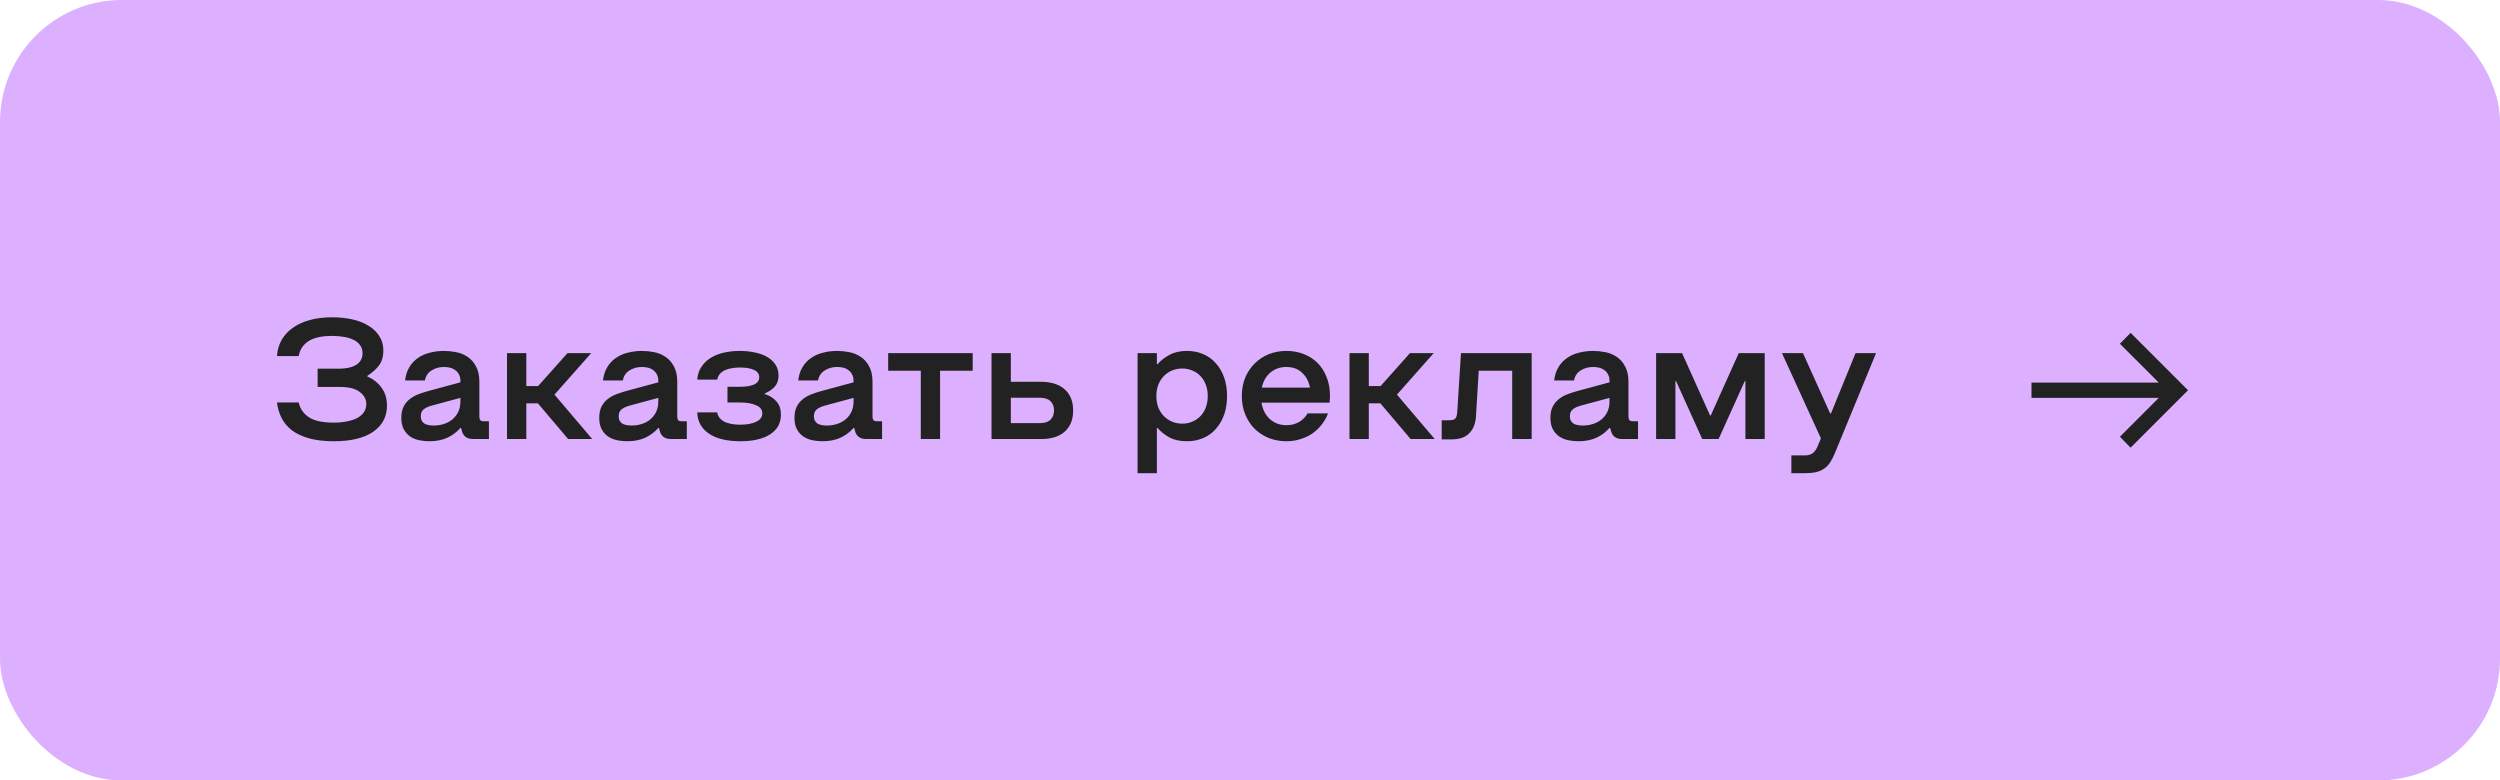
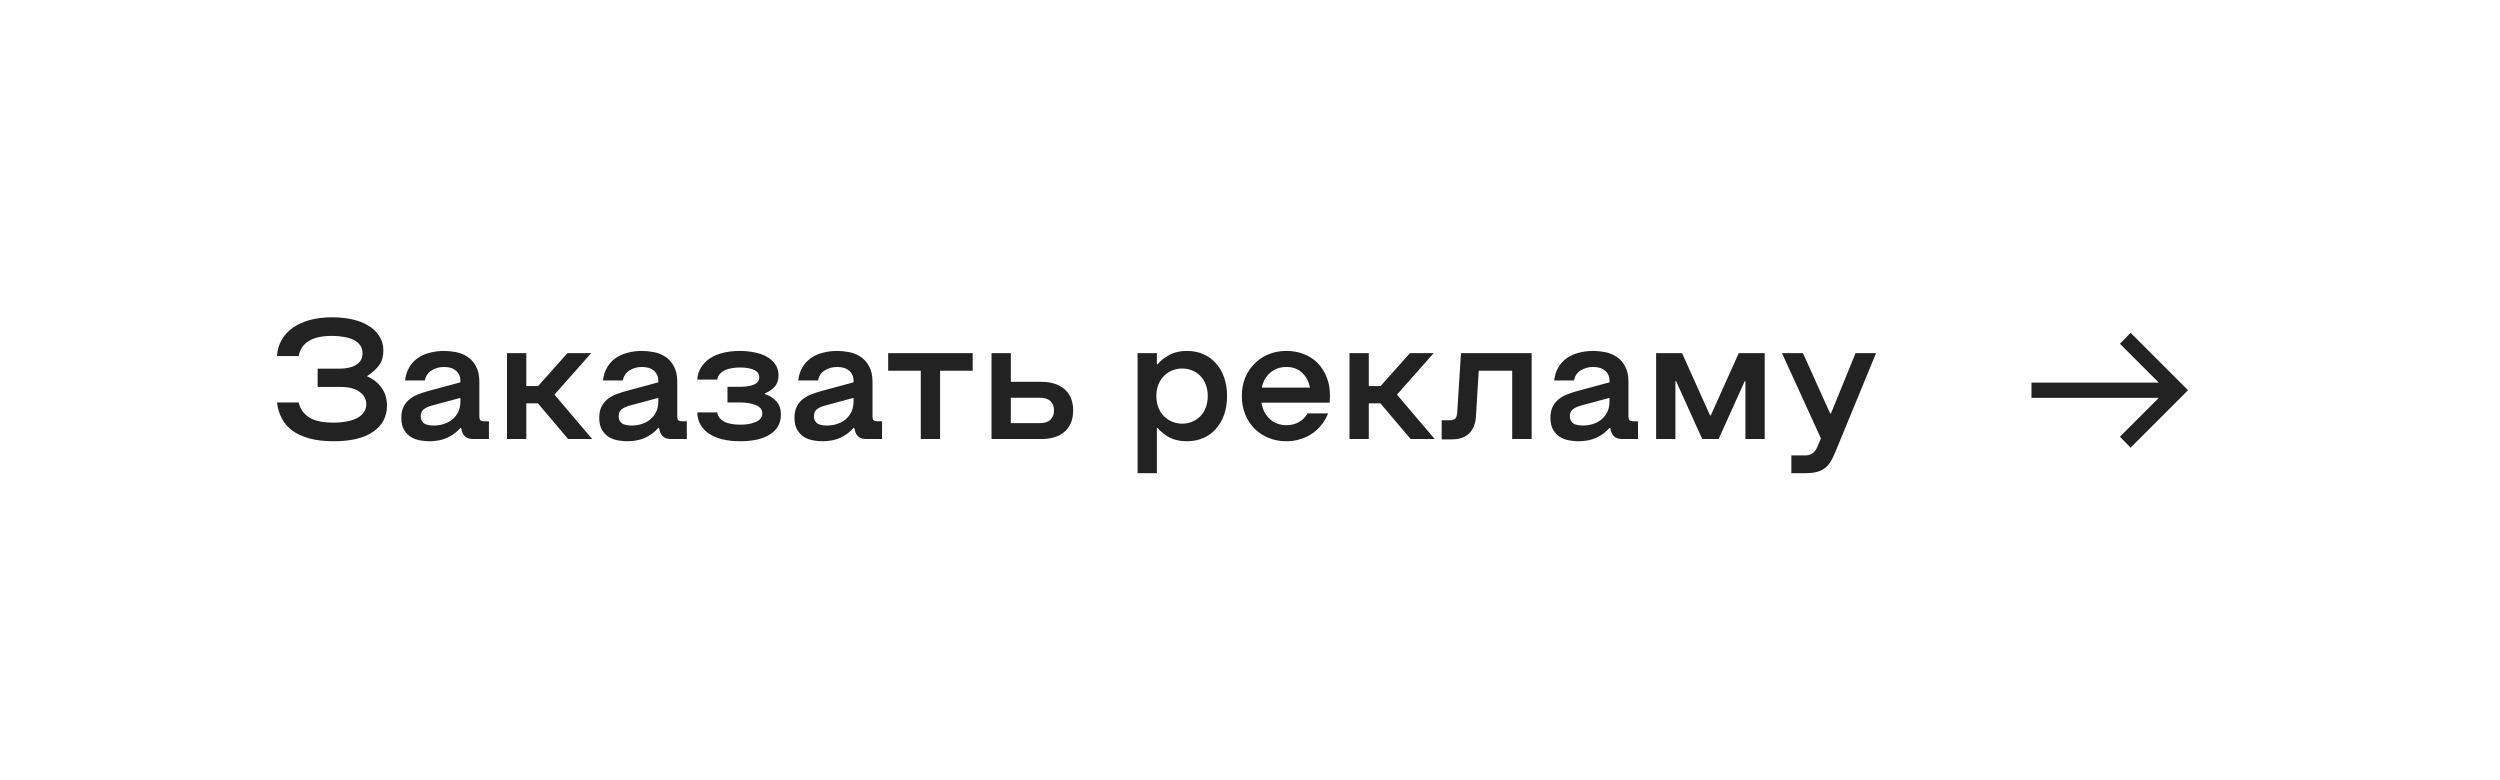
<svg xmlns="http://www.w3.org/2000/svg" width="205" height="64" viewBox="0 0 205 64" fill="none">
-   <rect width="205" height="64" rx="10" fill="#DDAFFF" />
  <path d="M27.362 36.182C26.606 36.182 25.948 36.107 25.388 35.958C24.828 35.799 24.357 35.585 23.974 35.314C23.601 35.034 23.311 34.698 23.106 34.306C22.901 33.914 22.77 33.48 22.714 33.004H24.492C24.604 33.508 24.879 33.909 25.318 34.208C25.766 34.507 26.447 34.656 27.362 34.656C27.754 34.656 28.113 34.623 28.44 34.558C28.776 34.493 29.061 34.399 29.294 34.278C29.527 34.147 29.709 33.989 29.84 33.802C29.971 33.606 30.036 33.387 30.036 33.144C30.036 32.733 29.854 32.397 29.49 32.136C29.135 31.865 28.608 31.73 27.908 31.73H26.046V30.232H27.796C28.384 30.232 28.851 30.129 29.196 29.924C29.551 29.709 29.728 29.387 29.728 28.958C29.728 28.706 29.663 28.491 29.532 28.314C29.411 28.137 29.238 27.992 29.014 27.88C28.79 27.759 28.524 27.675 28.216 27.628C27.917 27.572 27.591 27.544 27.236 27.544C26.387 27.544 25.738 27.689 25.29 27.978C24.851 28.267 24.585 28.673 24.492 29.196H22.714C22.742 28.711 22.868 28.272 23.092 27.88C23.316 27.488 23.619 27.157 24.002 26.886C24.394 26.606 24.861 26.391 25.402 26.242C25.943 26.093 26.555 26.018 27.236 26.018C27.815 26.018 28.361 26.074 28.874 26.186C29.387 26.298 29.831 26.471 30.204 26.704C30.587 26.928 30.885 27.213 31.1 27.558C31.324 27.894 31.436 28.291 31.436 28.748C31.436 29.233 31.319 29.635 31.086 29.952C30.853 30.269 30.531 30.559 30.12 30.82V30.876C30.596 31.072 30.983 31.375 31.282 31.786C31.581 32.187 31.73 32.682 31.73 33.27C31.73 34.166 31.357 34.875 30.61 35.398C29.863 35.921 28.781 36.182 27.362 36.182ZM35.205 36.182C34.971 36.182 34.719 36.159 34.449 36.112C34.178 36.065 33.926 35.972 33.693 35.832C33.469 35.692 33.282 35.496 33.133 35.244C32.983 34.992 32.909 34.665 32.909 34.264C32.909 33.891 32.974 33.578 33.105 33.326C33.235 33.074 33.408 32.869 33.623 32.71C33.837 32.542 34.075 32.411 34.337 32.318C34.607 32.215 34.883 32.127 35.163 32.052L37.753 31.352V31.212C37.753 31.007 37.711 30.834 37.627 30.694C37.552 30.545 37.449 30.428 37.319 30.344C37.197 30.251 37.057 30.185 36.899 30.148C36.74 30.111 36.577 30.092 36.409 30.092C36.017 30.092 35.671 30.19 35.373 30.386C35.083 30.573 34.906 30.843 34.841 31.198H33.217C33.263 30.787 33.375 30.433 33.553 30.134C33.73 29.826 33.959 29.574 34.239 29.378C34.519 29.173 34.845 29.023 35.219 28.93C35.592 28.827 35.989 28.776 36.409 28.776C36.726 28.776 37.053 28.809 37.389 28.874C37.734 28.939 38.047 29.065 38.327 29.252C38.616 29.439 38.849 29.7 39.027 30.036C39.213 30.363 39.307 30.787 39.307 31.31V34.152C39.307 34.292 39.335 34.395 39.391 34.46C39.447 34.516 39.545 34.544 39.685 34.544H40.091V36H38.817C38.546 36 38.336 35.944 38.187 35.832C38.037 35.72 37.935 35.561 37.879 35.356L37.809 35.09H37.753C37.454 35.435 37.09 35.706 36.661 35.902C36.241 36.089 35.755 36.182 35.205 36.182ZM35.569 34.894C35.858 34.894 36.133 34.852 36.395 34.768C36.656 34.684 36.885 34.563 37.081 34.404C37.286 34.236 37.449 34.031 37.571 33.788C37.692 33.536 37.753 33.247 37.753 32.92V32.626L35.415 33.256C35.107 33.34 34.878 33.447 34.729 33.578C34.579 33.699 34.505 33.881 34.505 34.124C34.505 34.292 34.537 34.427 34.603 34.53C34.668 34.633 34.752 34.712 34.855 34.768C34.967 34.815 35.083 34.847 35.205 34.866C35.335 34.885 35.457 34.894 35.569 34.894ZM41.575 28.958H43.157V31.66H44.123L46.531 28.958H48.477L45.467 32.36L48.561 36H46.587L44.109 33.074H43.157V36H41.575V28.958ZM51.433 36.182C51.2 36.182 50.948 36.159 50.677 36.112C50.407 36.065 50.154 35.972 49.921 35.832C49.697 35.692 49.511 35.496 49.361 35.244C49.212 34.992 49.137 34.665 49.137 34.264C49.137 33.891 49.203 33.578 49.333 33.326C49.464 33.074 49.636 32.869 49.851 32.71C50.066 32.542 50.304 32.411 50.565 32.318C50.836 32.215 51.111 32.127 51.391 32.052L53.981 31.352V31.212C53.981 31.007 53.939 30.834 53.855 30.694C53.781 30.545 53.678 30.428 53.547 30.344C53.426 30.251 53.286 30.185 53.127 30.148C52.968 30.111 52.805 30.092 52.637 30.092C52.245 30.092 51.9 30.19 51.601 30.386C51.312 30.573 51.135 30.843 51.069 31.198H49.445C49.492 30.787 49.604 30.433 49.781 30.134C49.959 29.826 50.187 29.574 50.467 29.378C50.747 29.173 51.074 29.023 51.447 28.93C51.821 28.827 52.217 28.776 52.637 28.776C52.955 28.776 53.281 28.809 53.617 28.874C53.962 28.939 54.275 29.065 54.555 29.252C54.844 29.439 55.078 29.7 55.255 30.036C55.442 30.363 55.535 30.787 55.535 31.31V34.152C55.535 34.292 55.563 34.395 55.619 34.46C55.675 34.516 55.773 34.544 55.913 34.544H56.319V36H55.045C54.775 36 54.565 35.944 54.415 35.832C54.266 35.72 54.163 35.561 54.107 35.356L54.037 35.09H53.981C53.682 35.435 53.319 35.706 52.889 35.902C52.469 36.089 51.984 36.182 51.433 36.182ZM51.797 34.894C52.087 34.894 52.362 34.852 52.623 34.768C52.885 34.684 53.113 34.563 53.309 34.404C53.514 34.236 53.678 34.031 53.799 33.788C53.92 33.536 53.981 33.247 53.981 32.92V32.626L51.643 33.256C51.335 33.34 51.106 33.447 50.957 33.578C50.808 33.699 50.733 33.881 50.733 34.124C50.733 34.292 50.766 34.427 50.831 34.53C50.897 34.633 50.98 34.712 51.083 34.768C51.195 34.815 51.312 34.847 51.433 34.866C51.564 34.885 51.685 34.894 51.797 34.894ZM60.718 36.182C59.607 36.182 58.743 35.972 58.127 35.552C57.511 35.132 57.194 34.553 57.175 33.816H58.813C58.86 34.133 59.042 34.381 59.359 34.558C59.677 34.735 60.13 34.824 60.718 34.824C61.24 34.824 61.669 34.745 62.005 34.586C62.342 34.427 62.51 34.199 62.51 33.9C62.51 33.592 62.337 33.368 61.992 33.228C61.656 33.079 61.221 33.004 60.69 33.004H59.654V31.716H60.661C61.156 31.716 61.544 31.655 61.824 31.534C62.113 31.403 62.258 31.203 62.258 30.932C62.258 30.661 62.113 30.461 61.824 30.33C61.544 30.199 61.156 30.134 60.661 30.134C60.447 30.134 60.237 30.153 60.032 30.19C59.826 30.218 59.639 30.269 59.471 30.344C59.303 30.419 59.159 30.521 59.038 30.652C58.925 30.773 58.851 30.932 58.813 31.128H57.175C57.203 30.727 57.316 30.381 57.511 30.092C57.708 29.793 57.959 29.546 58.267 29.35C58.585 29.154 58.949 29.009 59.359 28.916C59.77 28.823 60.204 28.776 60.661 28.776C61.1 28.776 61.511 28.818 61.894 28.902C62.276 28.977 62.612 29.098 62.901 29.266C63.191 29.434 63.419 29.644 63.587 29.896C63.755 30.148 63.84 30.447 63.84 30.792C63.84 31.156 63.742 31.455 63.545 31.688C63.349 31.912 63.074 32.103 62.719 32.262V32.318C63.111 32.439 63.429 32.64 63.672 32.92C63.914 33.191 64.035 33.55 64.035 33.998C64.035 34.698 63.737 35.239 63.139 35.622C62.551 35.995 61.744 36.182 60.718 36.182ZM67.443 36.182C67.21 36.182 66.958 36.159 66.687 36.112C66.416 36.065 66.164 35.972 65.931 35.832C65.707 35.692 65.52 35.496 65.371 35.244C65.222 34.992 65.147 34.665 65.147 34.264C65.147 33.891 65.212 33.578 65.343 33.326C65.474 33.074 65.646 32.869 65.861 32.71C66.076 32.542 66.314 32.411 66.575 32.318C66.846 32.215 67.121 32.127 67.401 32.052L69.991 31.352V31.212C69.991 31.007 69.949 30.834 69.865 30.694C69.79 30.545 69.688 30.428 69.557 30.344C69.436 30.251 69.296 30.185 69.137 30.148C68.978 30.111 68.815 30.092 68.647 30.092C68.255 30.092 67.91 30.19 67.611 30.386C67.322 30.573 67.144 30.843 67.079 31.198H65.455C65.502 30.787 65.614 30.433 65.791 30.134C65.968 29.826 66.197 29.574 66.477 29.378C66.757 29.173 67.084 29.023 67.457 28.93C67.83 28.827 68.227 28.776 68.647 28.776C68.964 28.776 69.291 28.809 69.627 28.874C69.972 28.939 70.285 29.065 70.565 29.252C70.854 29.439 71.088 29.7 71.265 30.036C71.452 30.363 71.545 30.787 71.545 31.31V34.152C71.545 34.292 71.573 34.395 71.629 34.46C71.685 34.516 71.783 34.544 71.923 34.544H72.329V36H71.055C70.784 36 70.574 35.944 70.425 35.832C70.276 35.72 70.173 35.561 70.117 35.356L70.047 35.09H69.991C69.692 35.435 69.328 35.706 68.899 35.902C68.479 36.089 67.994 36.182 67.443 36.182ZM67.807 34.894C68.096 34.894 68.372 34.852 68.633 34.768C68.894 34.684 69.123 34.563 69.319 34.404C69.524 34.236 69.688 34.031 69.809 33.788C69.93 33.536 69.991 33.247 69.991 32.92V32.626L67.653 33.256C67.345 33.34 67.116 33.447 66.967 33.578C66.818 33.699 66.743 33.881 66.743 34.124C66.743 34.292 66.776 34.427 66.841 34.53C66.906 34.633 66.99 34.712 67.093 34.768C67.205 34.815 67.322 34.847 67.443 34.866C67.574 34.885 67.695 34.894 67.807 34.894ZM72.83 28.958H79.76V30.4H77.086V36H75.504V30.4H72.83V28.958ZM81.305 28.958H82.888V31.31H85.394C85.767 31.31 86.112 31.357 86.43 31.45C86.747 31.543 87.022 31.688 87.255 31.884C87.489 32.071 87.671 32.313 87.802 32.612C87.932 32.901 87.998 33.251 87.998 33.662C87.998 34.063 87.932 34.413 87.802 34.712C87.671 35.001 87.489 35.244 87.255 35.44C87.031 35.627 86.761 35.767 86.444 35.86C86.126 35.953 85.781 36 85.407 36H81.305V28.958ZM85.254 34.698C85.655 34.698 85.949 34.605 86.135 34.418C86.332 34.231 86.43 33.979 86.43 33.662C86.43 33.335 86.332 33.079 86.135 32.892C85.949 32.705 85.645 32.612 85.225 32.612H82.888V34.698H85.254ZM97.328 28.776C97.823 28.776 98.271 28.865 98.672 29.042C99.083 29.219 99.428 29.471 99.708 29.798C99.997 30.115 100.221 30.503 100.38 30.96C100.539 31.417 100.618 31.921 100.618 32.472C100.618 33.032 100.539 33.541 100.38 33.998C100.221 34.446 99.997 34.833 99.708 35.16C99.428 35.487 99.083 35.739 98.672 35.916C98.271 36.093 97.823 36.182 97.328 36.182C96.768 36.182 96.292 36.079 95.9 35.874C95.508 35.659 95.181 35.398 94.92 35.09H94.864V38.8H93.282V28.958H94.864V29.868H94.92C95.181 29.56 95.508 29.303 95.9 29.098C96.292 28.883 96.768 28.776 97.328 28.776ZM96.95 34.74C97.249 34.74 97.524 34.684 97.776 34.572C98.037 34.46 98.261 34.306 98.448 34.11C98.635 33.914 98.779 33.676 98.882 33.396C98.985 33.116 99.036 32.808 99.036 32.472C99.036 32.136 98.985 31.833 98.882 31.562C98.779 31.282 98.635 31.044 98.448 30.848C98.261 30.643 98.037 30.489 97.776 30.386C97.524 30.274 97.249 30.218 96.95 30.218C96.642 30.218 96.357 30.274 96.096 30.386C95.844 30.489 95.62 30.643 95.424 30.848C95.237 31.044 95.088 31.282 94.976 31.562C94.873 31.833 94.822 32.136 94.822 32.472C94.822 32.808 94.873 33.116 94.976 33.396C95.088 33.676 95.237 33.914 95.424 34.11C95.62 34.306 95.844 34.46 96.096 34.572C96.357 34.684 96.642 34.74 96.95 34.74ZM105.484 36.182C104.971 36.182 104.49 36.093 104.042 35.916C103.603 35.739 103.216 35.487 102.88 35.16C102.553 34.833 102.297 34.441 102.11 33.984C101.923 33.527 101.83 33.023 101.83 32.472C101.83 31.921 101.923 31.417 102.11 30.96C102.306 30.503 102.567 30.115 102.894 29.798C103.221 29.471 103.603 29.219 104.042 29.042C104.49 28.865 104.971 28.776 105.484 28.776C105.997 28.776 106.469 28.86 106.898 29.028C107.337 29.196 107.715 29.439 108.032 29.756C108.349 30.073 108.597 30.456 108.774 30.904C108.961 31.352 109.054 31.851 109.054 32.402C109.054 32.477 109.054 32.551 109.054 32.626C109.054 32.691 109.049 32.757 109.04 32.822C109.04 32.887 109.035 32.953 109.026 33.018H103.44C103.533 33.578 103.762 34.026 104.126 34.362C104.499 34.698 104.952 34.866 105.484 34.866C105.867 34.866 106.207 34.782 106.506 34.614C106.814 34.437 107.052 34.199 107.22 33.9H108.9C108.779 34.217 108.611 34.516 108.396 34.796C108.181 35.076 107.929 35.319 107.64 35.524C107.351 35.729 107.024 35.888 106.66 36C106.296 36.121 105.904 36.182 105.484 36.182ZM107.416 31.786C107.323 31.282 107.108 30.876 106.772 30.568C106.445 30.251 106.016 30.092 105.484 30.092C104.971 30.092 104.532 30.246 104.168 30.554C103.813 30.853 103.58 31.263 103.468 31.786H107.416ZM110.659 28.958H112.241V31.66H113.207L115.615 28.958H117.561L114.551 32.36L117.645 36H115.671L113.193 33.074H112.241V36H110.659V28.958ZM125.596 36H124V30.4H121.256L121.032 34.096C121.004 34.703 120.822 35.179 120.486 35.524C120.159 35.86 119.679 36.028 119.044 36.028H118.218V34.46H118.848C119.091 34.46 119.254 34.413 119.338 34.32C119.422 34.227 119.473 34.059 119.492 33.816L119.8 28.958H125.596V36ZM129.431 36.182C129.198 36.182 128.946 36.159 128.675 36.112C128.405 36.065 128.153 35.972 127.919 35.832C127.695 35.692 127.509 35.496 127.359 35.244C127.21 34.992 127.135 34.665 127.135 34.264C127.135 33.891 127.201 33.578 127.331 33.326C127.462 33.074 127.635 32.869 127.849 32.71C128.064 32.542 128.302 32.411 128.563 32.318C128.834 32.215 129.109 32.127 129.389 32.052L131.979 31.352V31.212C131.979 31.007 131.937 30.834 131.853 30.694C131.779 30.545 131.676 30.428 131.545 30.344C131.424 30.251 131.284 30.185 131.125 30.148C130.967 30.111 130.803 30.092 130.635 30.092C130.243 30.092 129.898 30.19 129.599 30.386C129.31 30.573 129.133 30.843 129.067 31.198H127.443C127.49 30.787 127.602 30.433 127.779 30.134C127.957 29.826 128.185 29.574 128.465 29.378C128.745 29.173 129.072 29.023 129.445 28.93C129.819 28.827 130.215 28.776 130.635 28.776C130.953 28.776 131.279 28.809 131.615 28.874C131.961 28.939 132.273 29.065 132.553 29.252C132.843 29.439 133.076 29.7 133.253 30.036C133.44 30.363 133.533 30.787 133.533 31.31V34.152C133.533 34.292 133.561 34.395 133.617 34.46C133.673 34.516 133.771 34.544 133.911 34.544H134.317V36H133.043C132.773 36 132.563 35.944 132.413 35.832C132.264 35.72 132.161 35.561 132.105 35.356L132.035 35.09H131.979C131.681 35.435 131.317 35.706 130.887 35.902C130.467 36.089 129.982 36.182 129.431 36.182ZM129.795 34.894C130.085 34.894 130.36 34.852 130.621 34.768C130.883 34.684 131.111 34.563 131.307 34.404C131.513 34.236 131.676 34.031 131.797 33.788C131.919 33.536 131.979 33.247 131.979 32.92V32.626L129.641 33.256C129.333 33.34 129.105 33.447 128.955 33.578C128.806 33.699 128.731 33.881 128.731 34.124C128.731 34.292 128.764 34.427 128.829 34.53C128.895 34.633 128.979 34.712 129.081 34.768C129.193 34.815 129.31 34.847 129.431 34.866C129.562 34.885 129.683 34.894 129.795 34.894ZM144.706 36H143.124V31.254H143.068L140.926 36H139.582L137.44 31.254H137.384V36H135.802V28.958H137.93L140.226 34.068H140.282L142.578 28.958H144.706V36ZM146.892 37.344H148.012C148.273 37.344 148.483 37.283 148.642 37.162C148.801 37.05 148.936 36.859 149.048 36.588L149.314 35.944L146.122 28.958H147.844L150.07 33.9H150.14L152.156 28.958H153.836L150.476 37.12C150.345 37.437 150.21 37.703 150.07 37.918C149.93 38.133 149.762 38.305 149.566 38.436C149.379 38.567 149.16 38.66 148.908 38.716C148.665 38.772 148.367 38.8 148.012 38.8H146.892V37.344Z" fill="#222222" />
  <mask id="mask0_21_2080" style="mask-type:alpha" maskUnits="userSpaceOnUse" x="163" y="22" width="20" height="20">
    <rect x="163" y="22" width="20" height="20" fill="#D9D9D9" />
  </mask>
  <g mask="url(#mask0_21_2080)">
-     <path d="M174.708 36.709L173.833 35.813L177.021 32.625H166.583V31.375H177.021L173.833 28.188L174.708 27.292L179.417 32L174.708 36.709Z" fill="#222222" />
+     <path d="M174.708 36.709L173.833 35.813L177.021 32.625H166.583V31.375H177.021L173.833 28.188L174.708 27.292L179.417 32Z" fill="#222222" />
  </g>
</svg>